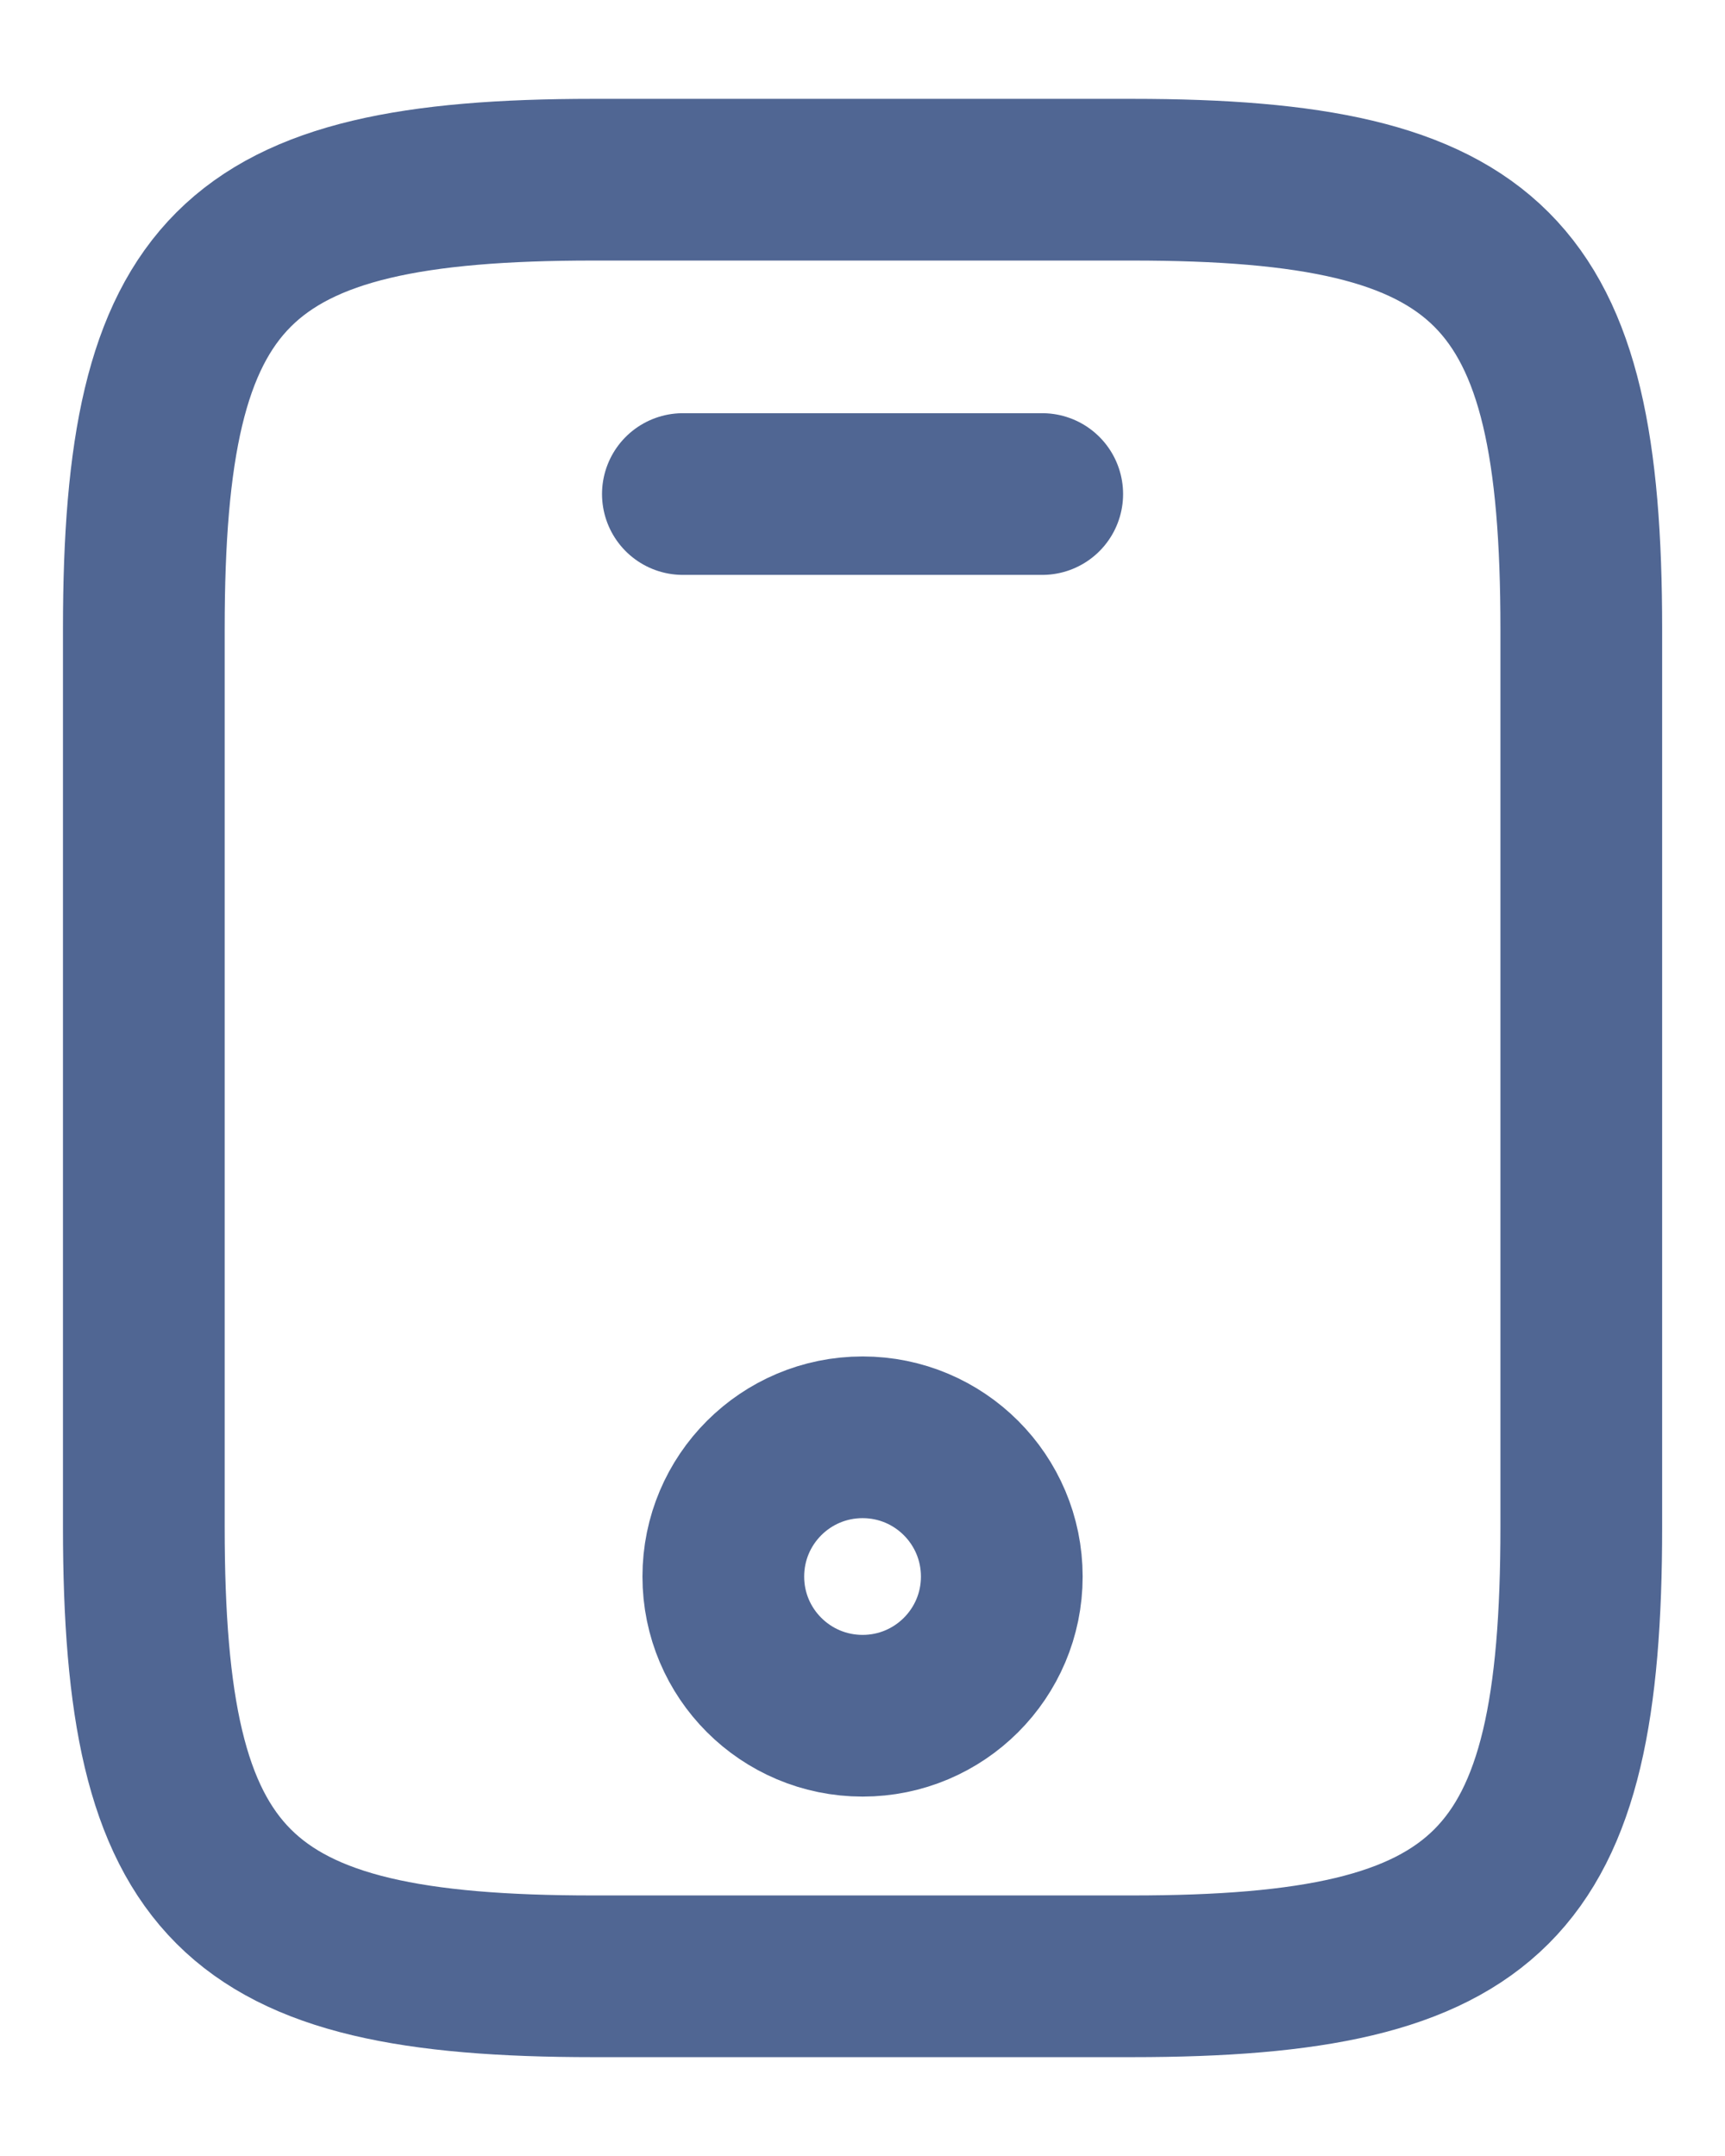
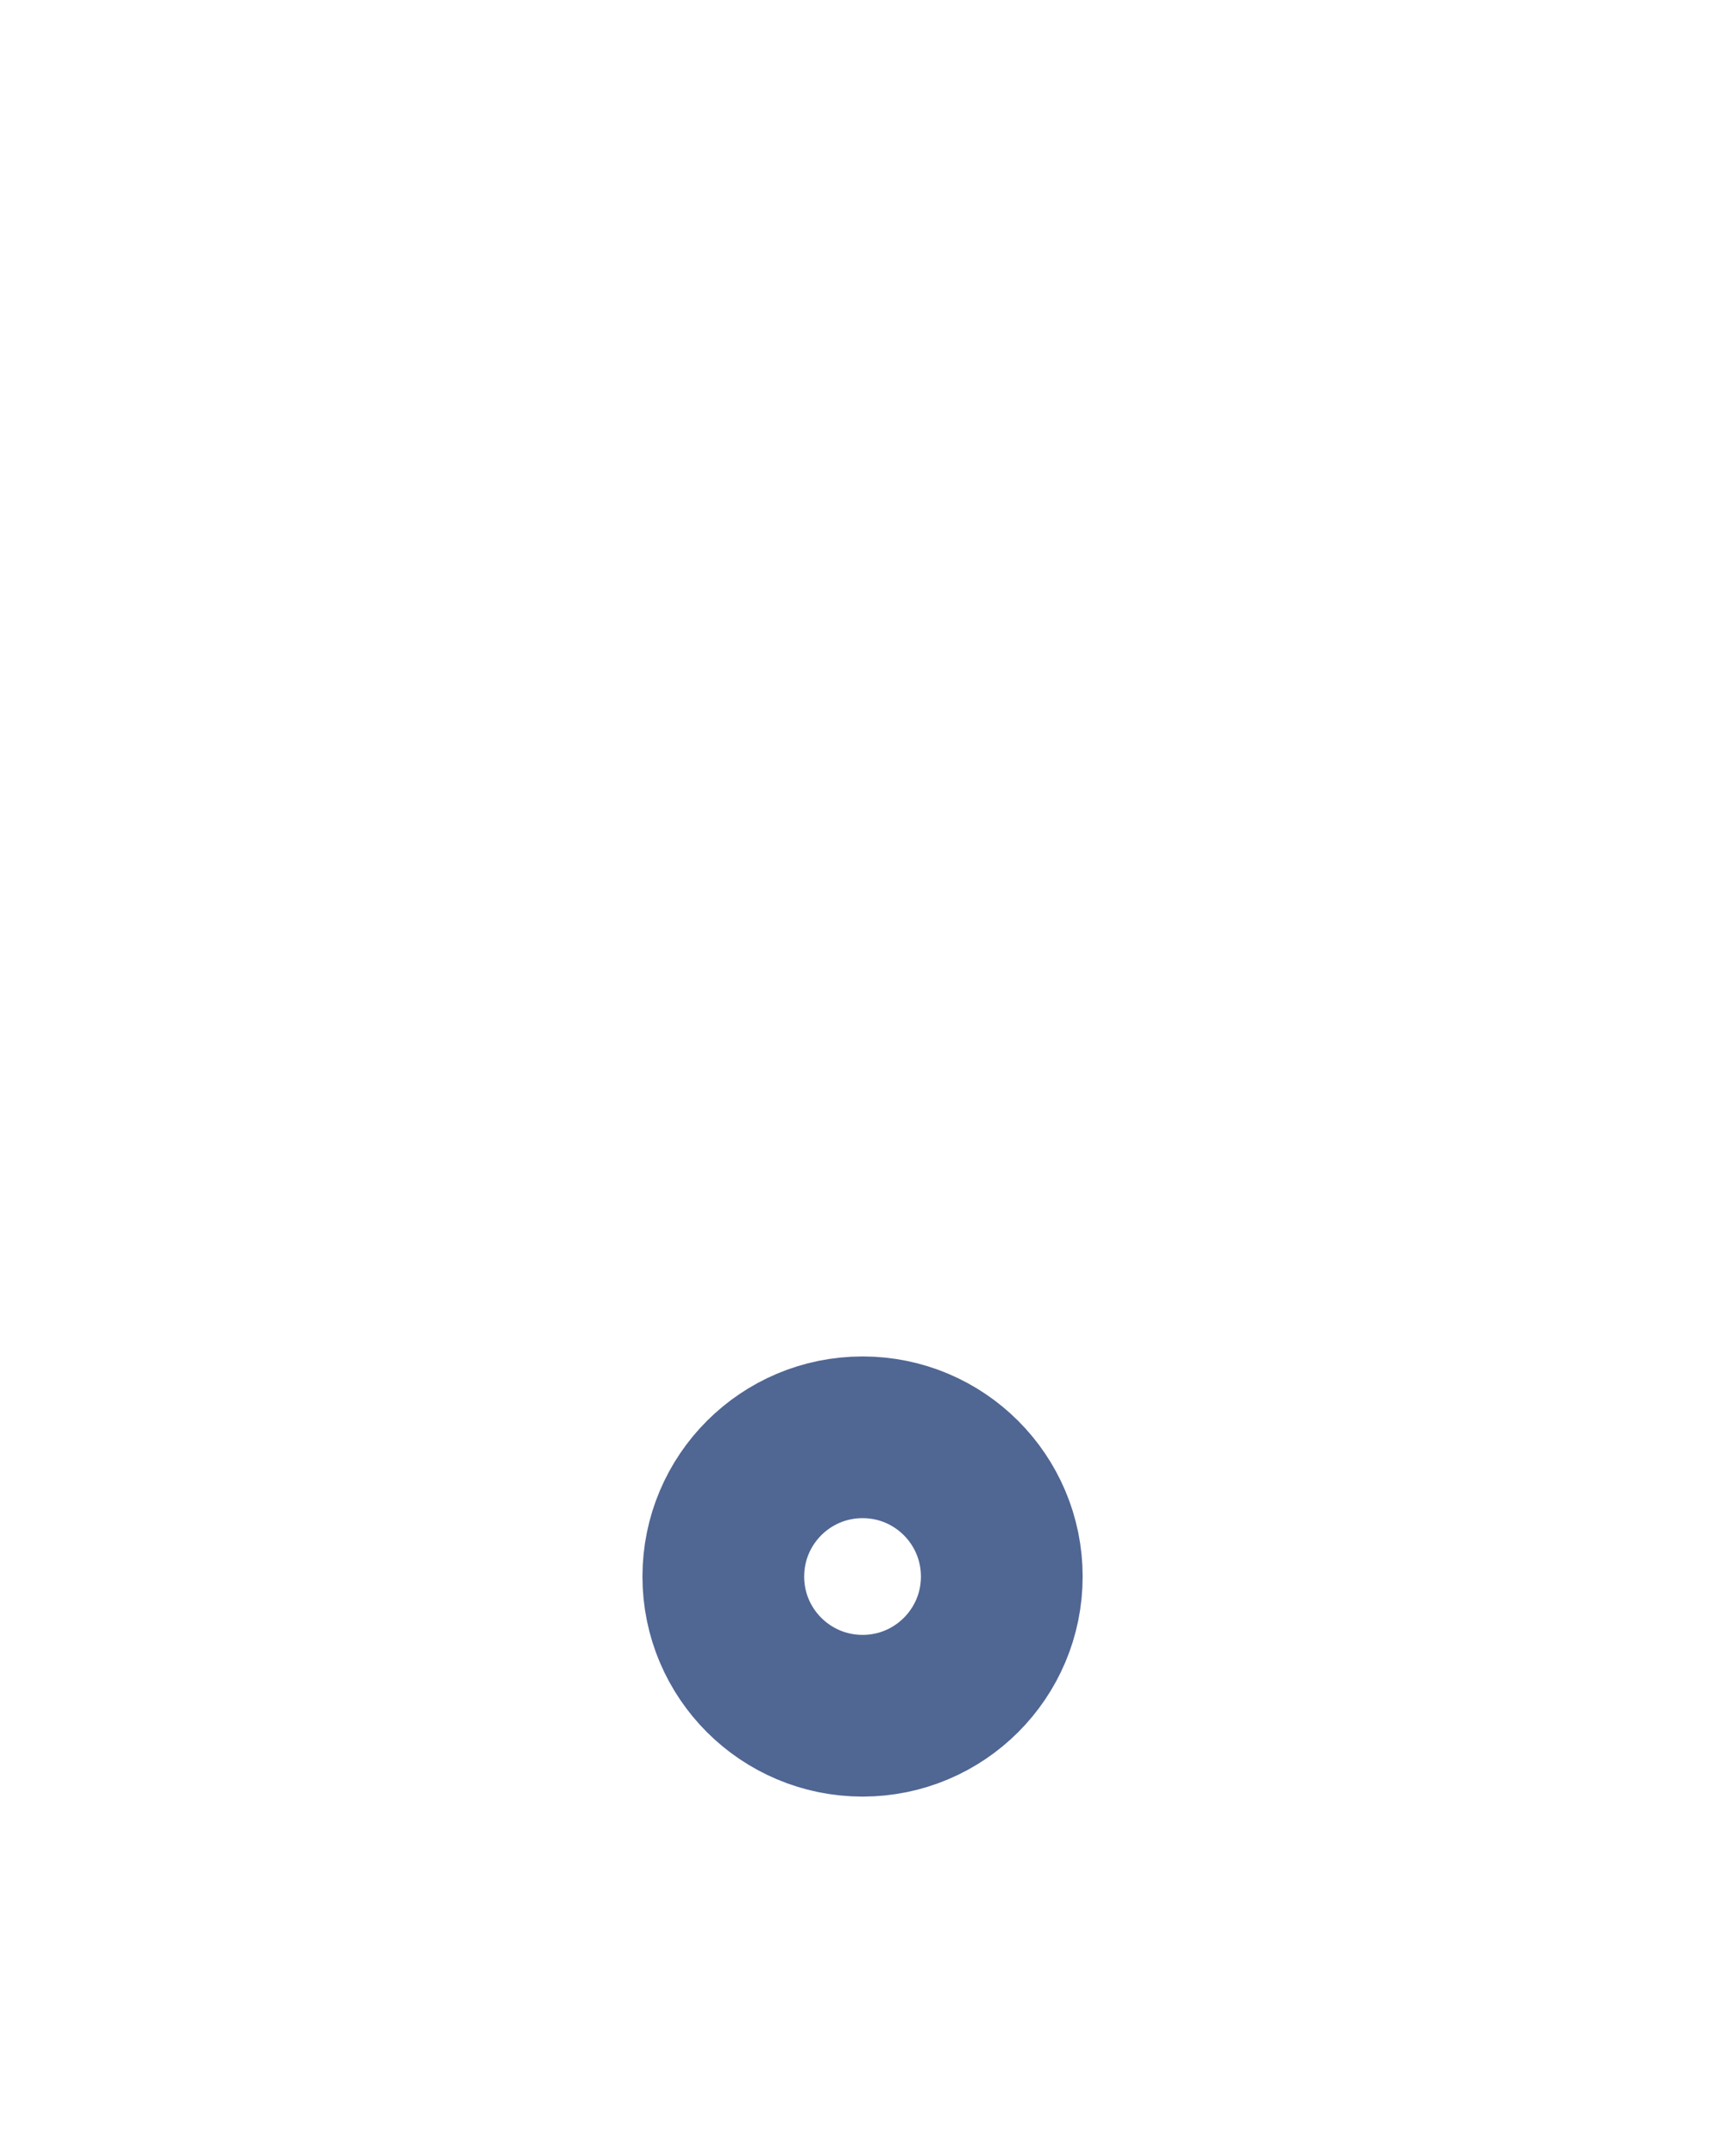
<svg xmlns="http://www.w3.org/2000/svg" width="16" height="20" viewBox="0 0 16 20" fill="none">
-   <path d="M14.667 5.833V14.166C14.667 17.5 13.834 18.333 10.501 18.333H5.501C2.167 18.333 1.334 17.5 1.334 14.166V5.833C1.334 2.5 2.167 1.667 5.501 1.667H10.501C13.834 1.667 14.667 2.5 14.667 5.833Z" stroke="#506693" stroke-width="1.5" stroke-linecap="round" stroke-linejoin="round" />
-   <path d="M9.667 4.583H6.334" stroke="#506693" stroke-width="1.5" stroke-linecap="round" stroke-linejoin="round" />
-   <path d="M8.001 15.916C8.714 15.916 9.292 15.338 9.292 14.625C9.292 13.911 8.714 13.333 8.001 13.333C7.287 13.333 6.709 13.911 6.709 14.625C6.709 15.338 7.287 15.916 8.001 15.916Z" stroke="#506693" stroke-width="1.5" stroke-linecap="round" stroke-linejoin="round" />
+   <path d="M8.001 15.916C8.714 15.916 9.292 15.338 9.292 14.625C9.292 13.911 8.714 13.333 8.001 13.333C7.287 13.333 6.709 13.911 6.709 14.625C6.709 15.338 7.287 15.916 8.001 15.916" stroke="#506693" stroke-width="1.5" stroke-linecap="round" stroke-linejoin="round" />
</svg>